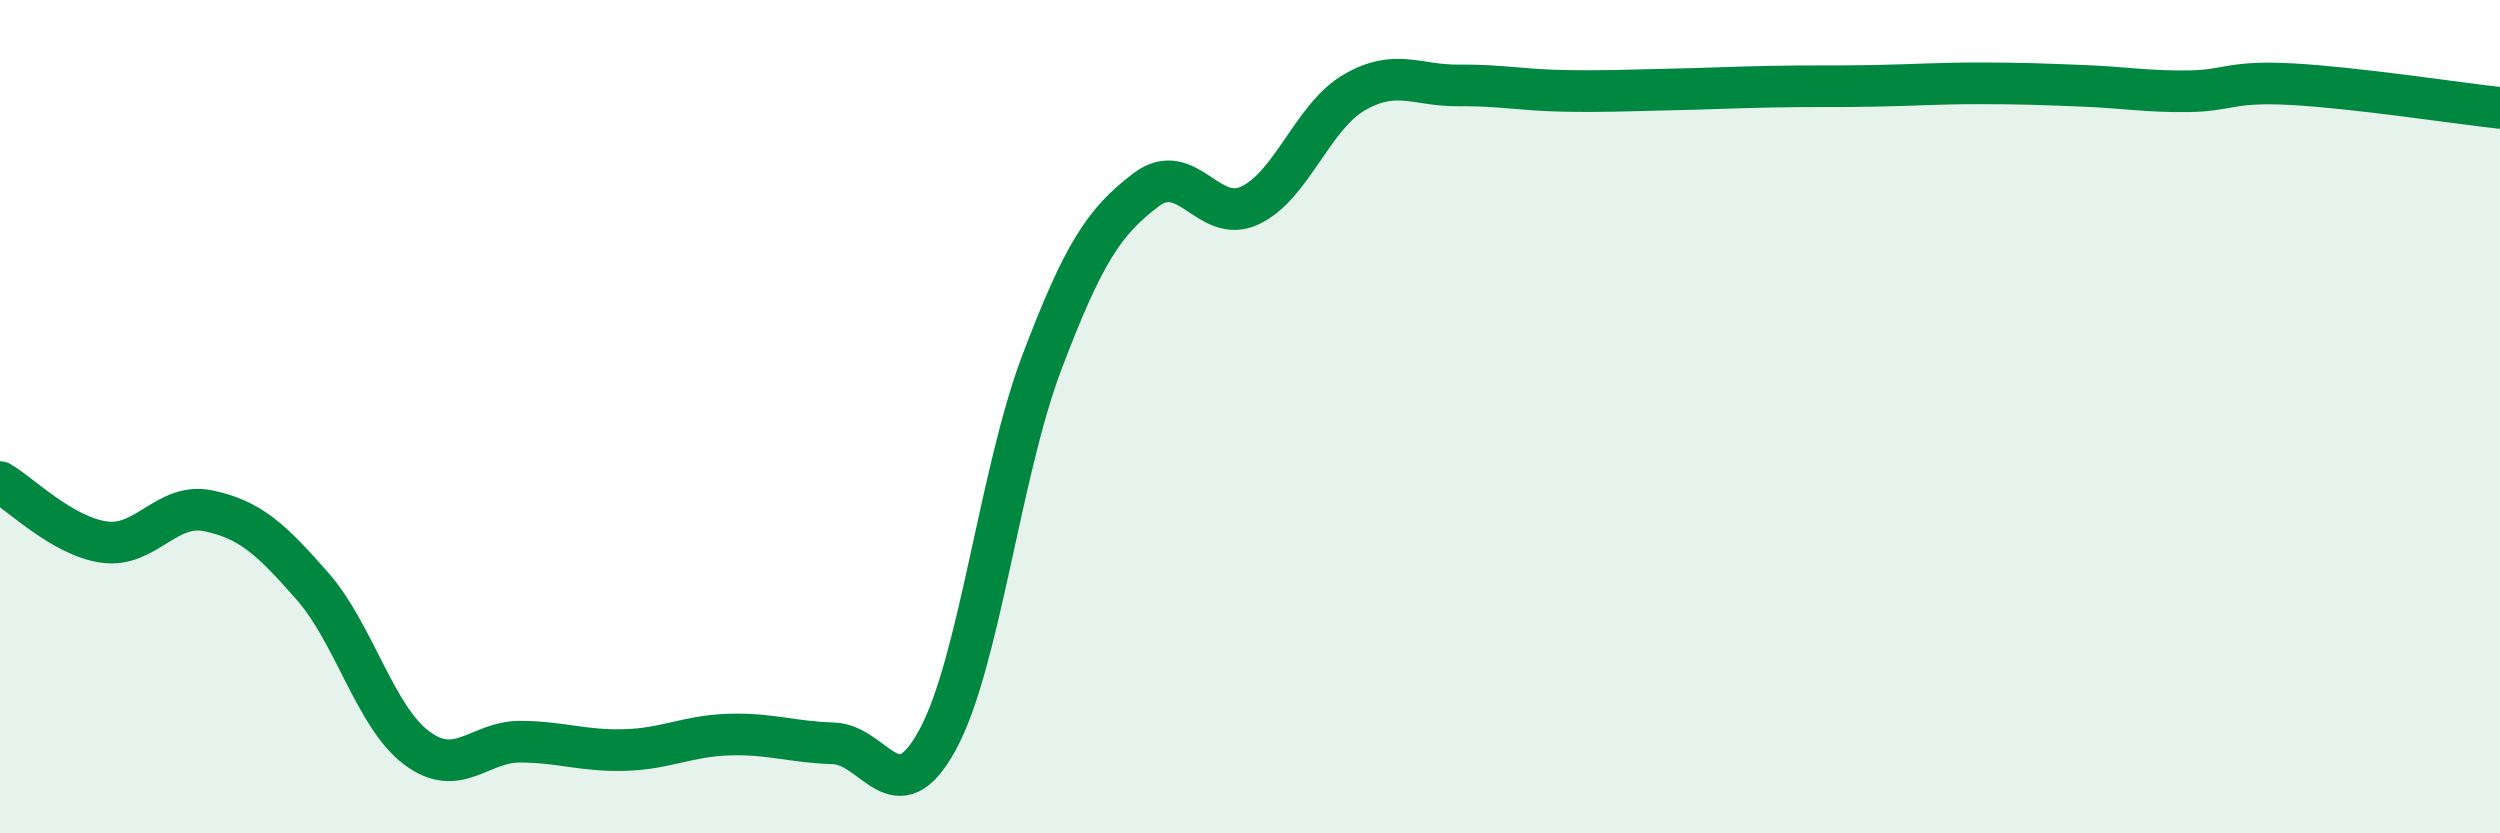
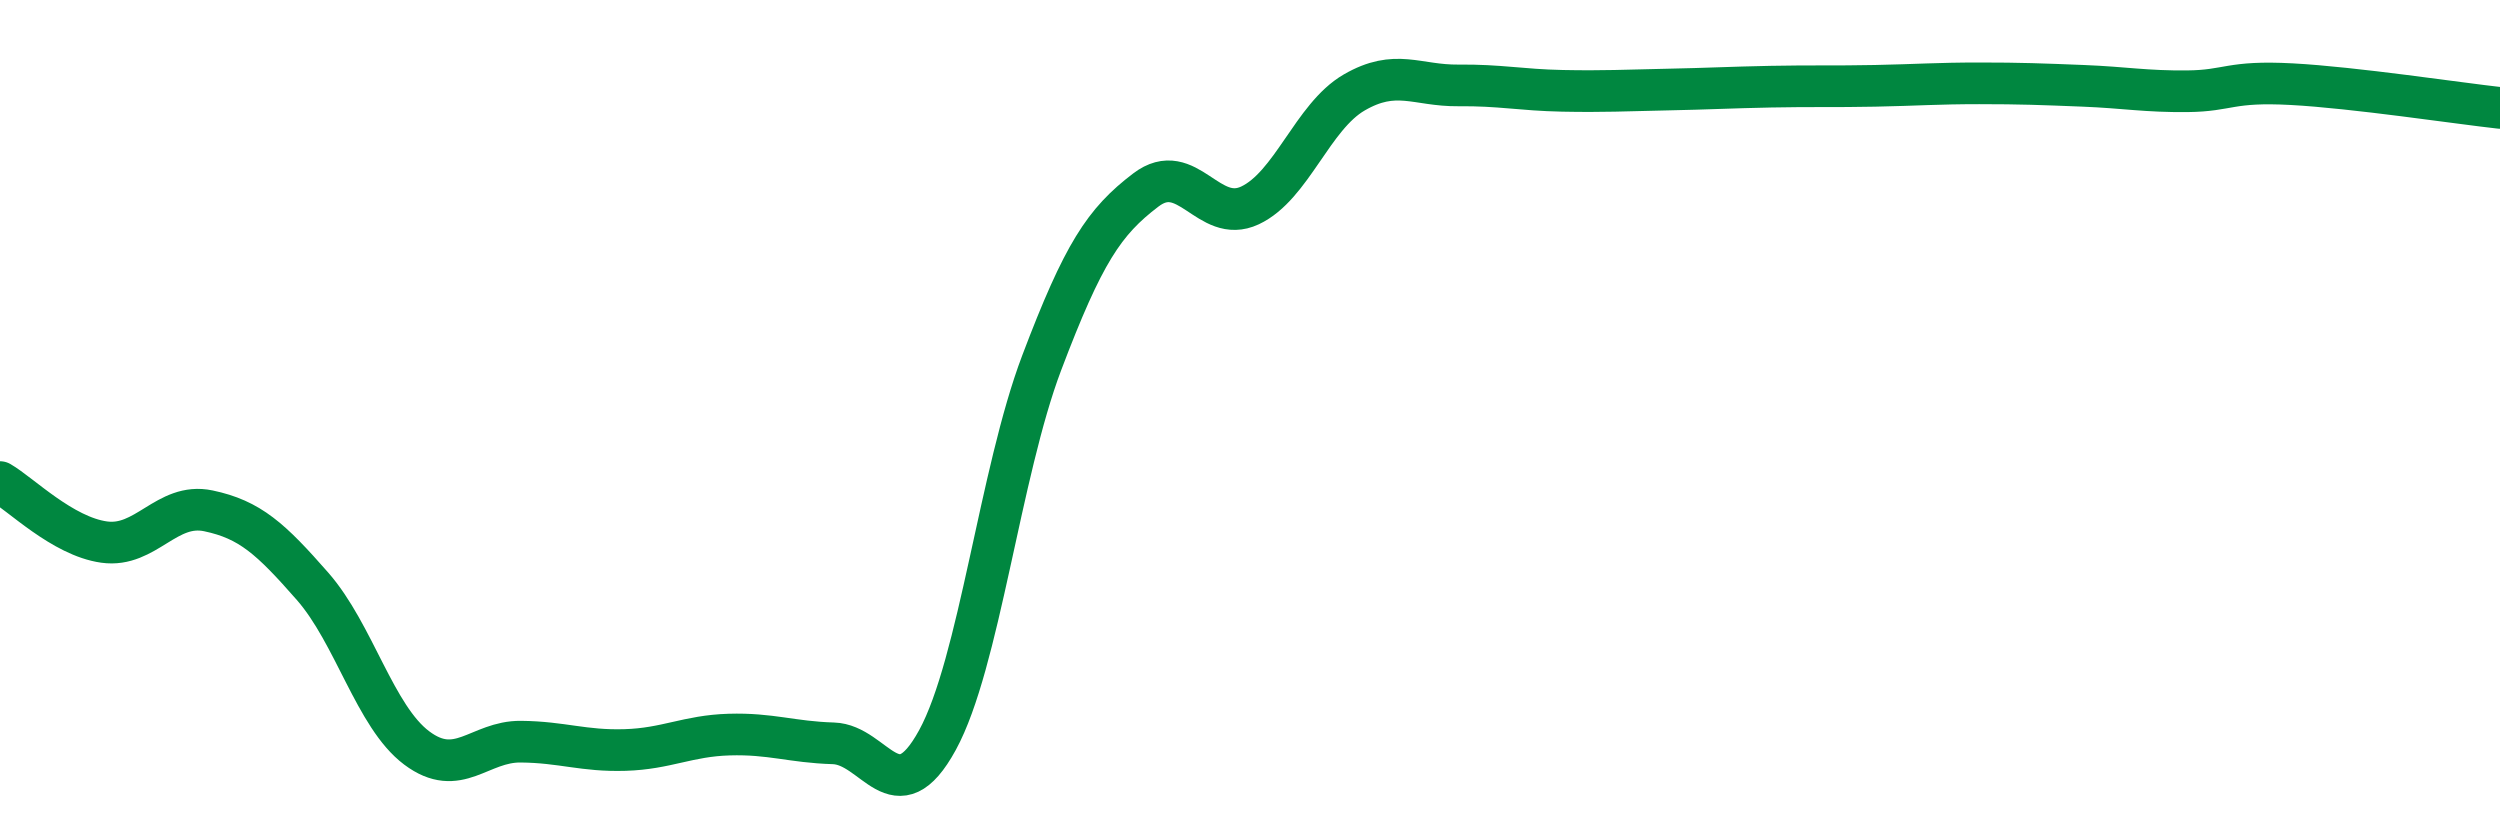
<svg xmlns="http://www.w3.org/2000/svg" width="60" height="20" viewBox="0 0 60 20">
-   <path d="M 0,11.57 C 0.5,11.86 1.5,12.87 2.5,13.01 C 3.5,13.15 4,12.05 5,12.26 C 6,12.47 6.5,12.93 7.5,14.07 C 8.5,15.21 9,17.2 10,17.95 C 11,18.7 11.5,17.79 12.5,17.8 C 13.5,17.81 14,18.03 15,18 C 16,17.97 16.5,17.66 17.5,17.63 C 18.5,17.6 19,17.81 20,17.84 C 21,17.87 21.5,19.59 22.5,17.76 C 23.5,15.93 24,11.35 25,8.71 C 26,6.07 26.5,5.32 27.5,4.56 C 28.5,3.8 29,5.4 30,4.93 C 31,4.46 31.5,2.8 32.5,2.22 C 33.5,1.64 34,2.06 35,2.05 C 36,2.04 36.5,2.16 37.5,2.18 C 38.5,2.2 39,2.17 40,2.15 C 41,2.13 41.5,2.1 42.5,2.08 C 43.5,2.06 44,2.08 45,2.06 C 46,2.04 46.5,2 47.5,2 C 48.5,2 49,2.02 50,2.06 C 51,2.1 51.5,2.2 52.5,2.19 C 53.5,2.18 53.5,1.94 55,2.02 C 56.5,2.1 59,2.48 60,2.59L60 20L0 20Z" fill="#008740" opacity="0.1" stroke-linecap="round" stroke-linejoin="round" />
  <path d="M 0,11.57 C 0.5,11.86 1.5,12.87 2.5,13.01 C 3.5,13.15 4,12.05 5,12.26 C 6,12.47 6.5,12.93 7.5,14.07 C 8.5,15.21 9,17.2 10,17.95 C 11,18.7 11.5,17.79 12.5,17.8 C 13.5,17.81 14,18.03 15,18 C 16,17.97 16.5,17.66 17.5,17.63 C 18.5,17.6 19,17.81 20,17.84 C 21,17.87 21.5,19.59 22.5,17.76 C 23.5,15.93 24,11.35 25,8.71 C 26,6.07 26.5,5.32 27.5,4.56 C 28.5,3.8 29,5.4 30,4.93 C 31,4.46 31.5,2.8 32.5,2.22 C 33.5,1.64 34,2.06 35,2.05 C 36,2.04 36.5,2.16 37.5,2.18 C 38.5,2.2 39,2.17 40,2.15 C 41,2.13 41.5,2.1 42.5,2.08 C 43.5,2.06 44,2.08 45,2.06 C 46,2.04 46.5,2 47.5,2 C 48.5,2 49,2.02 50,2.06 C 51,2.1 51.5,2.2 52.5,2.19 C 53.5,2.18 53.5,1.94 55,2.02 C 56.5,2.1 59,2.48 60,2.59" stroke="#008740" stroke-width="1" fill="none" stroke-linecap="round" stroke-linejoin="round" />
</svg>